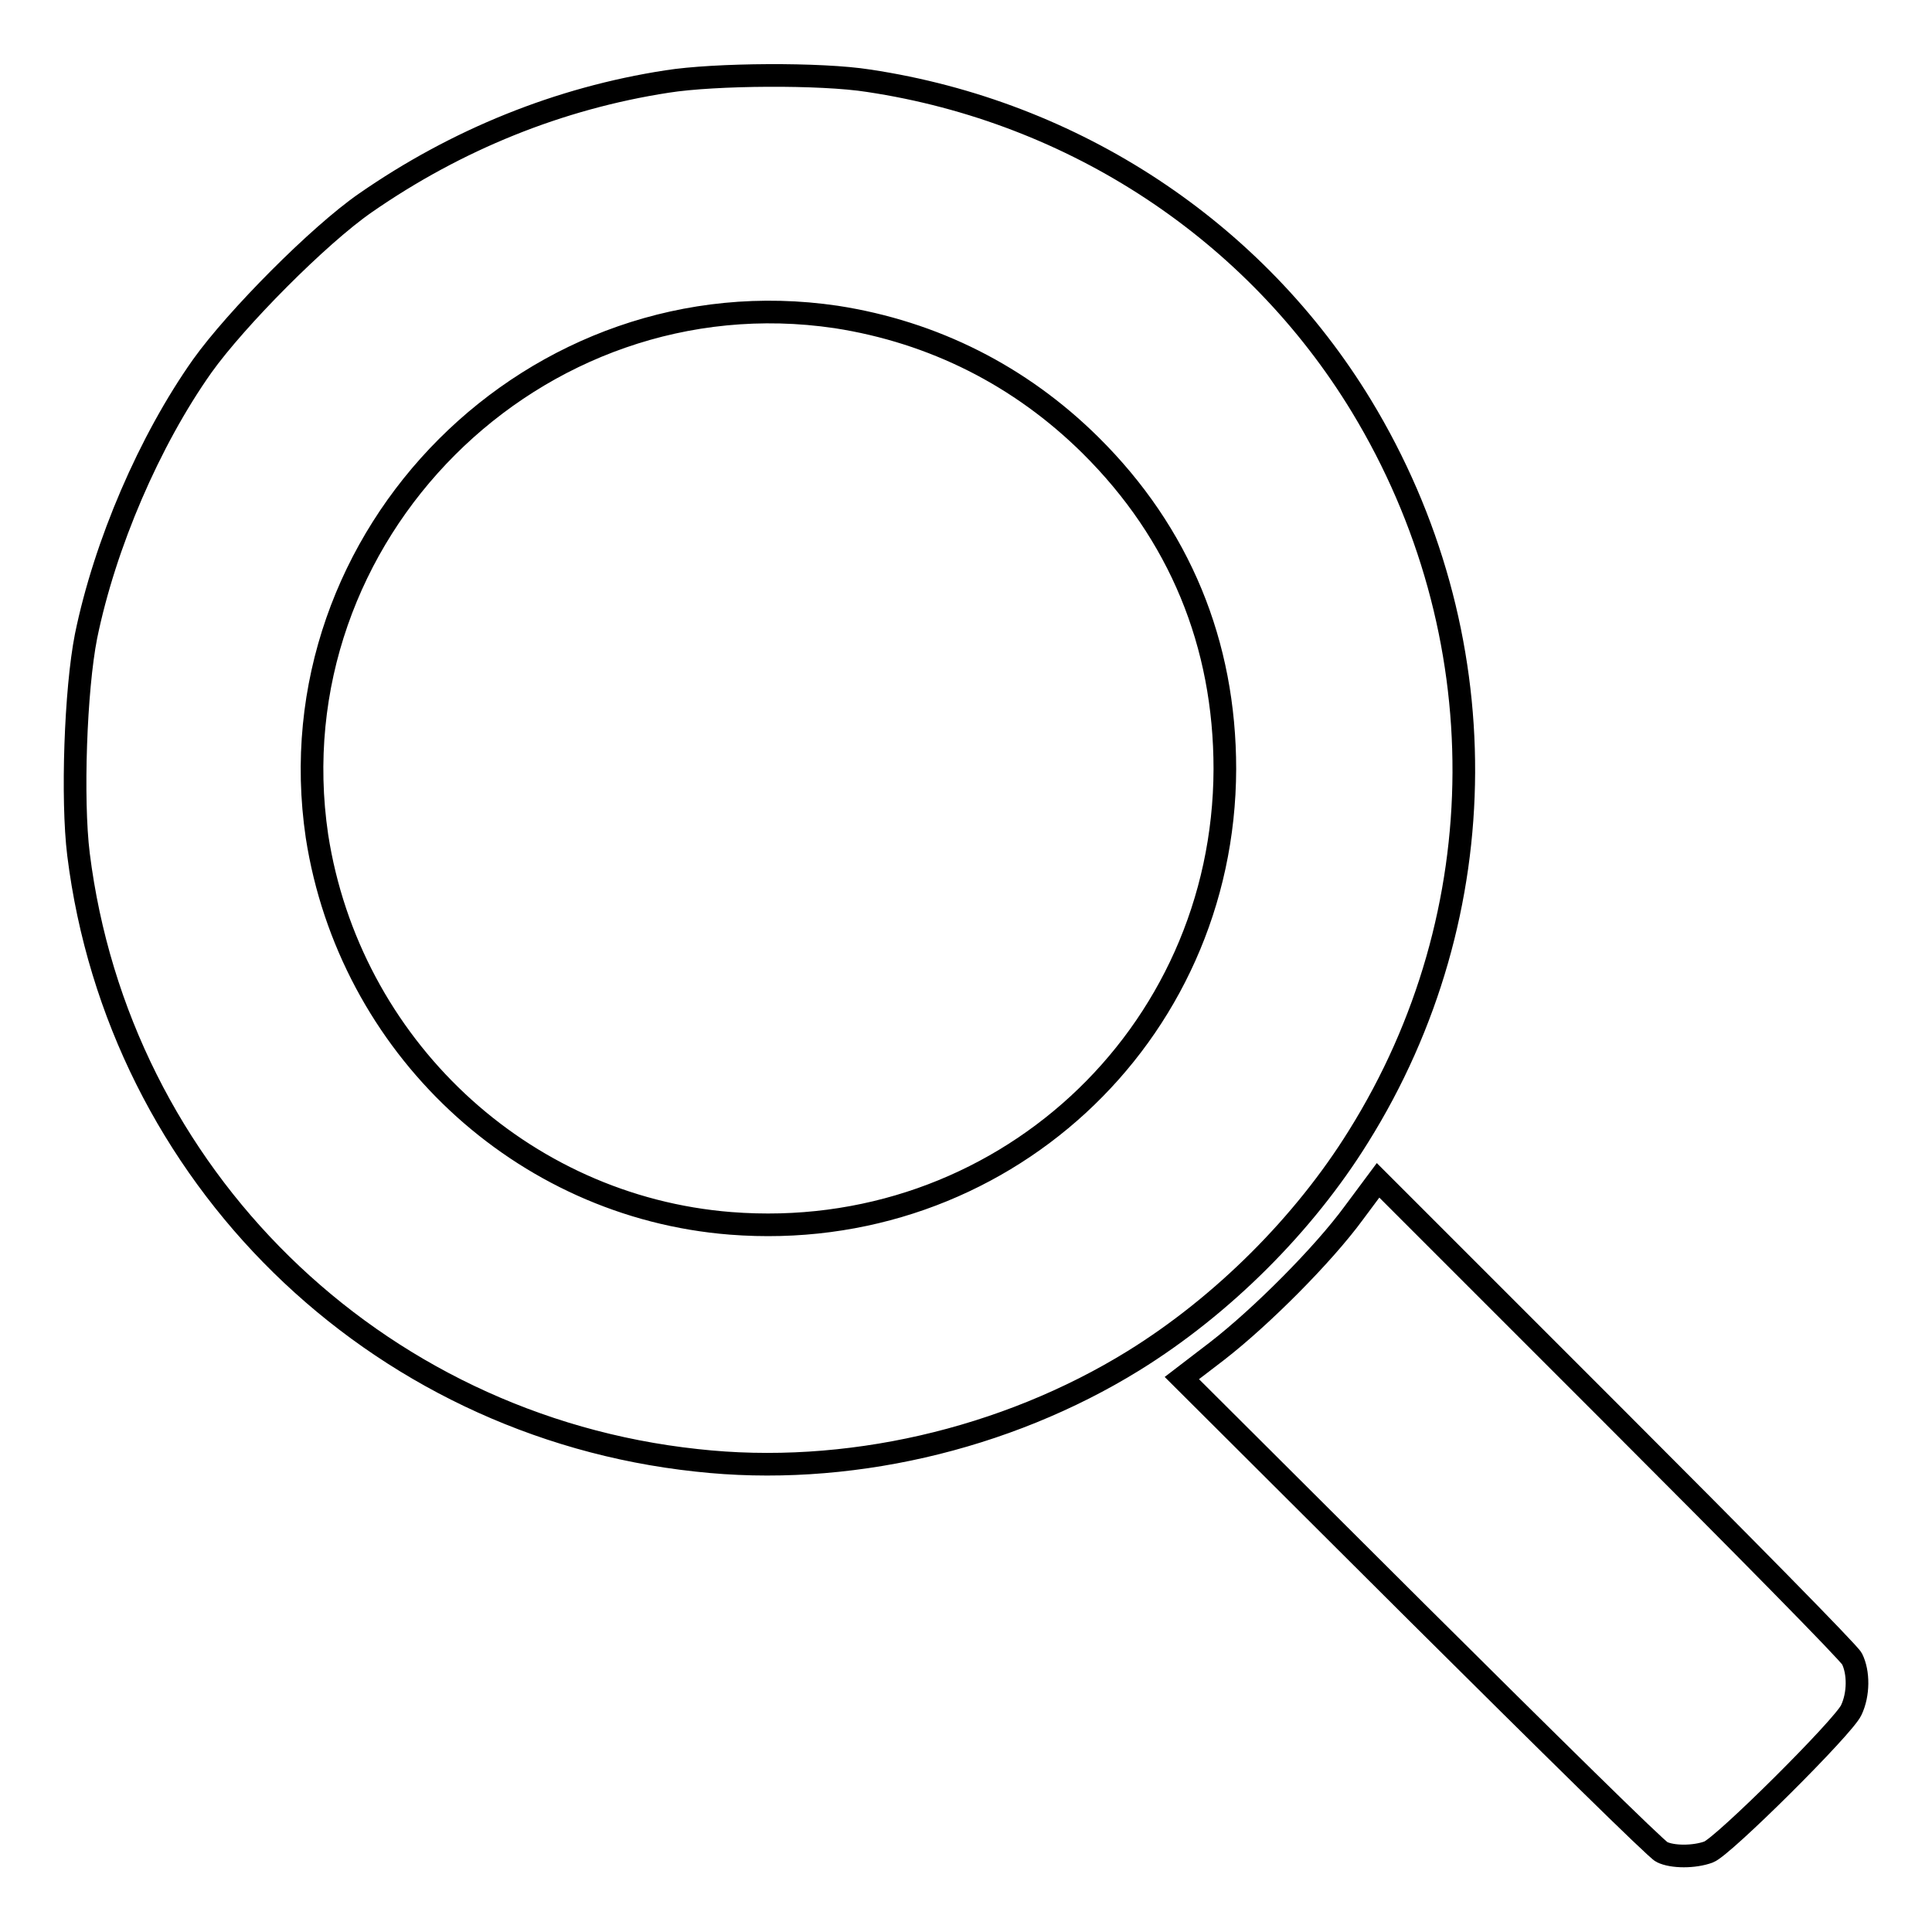
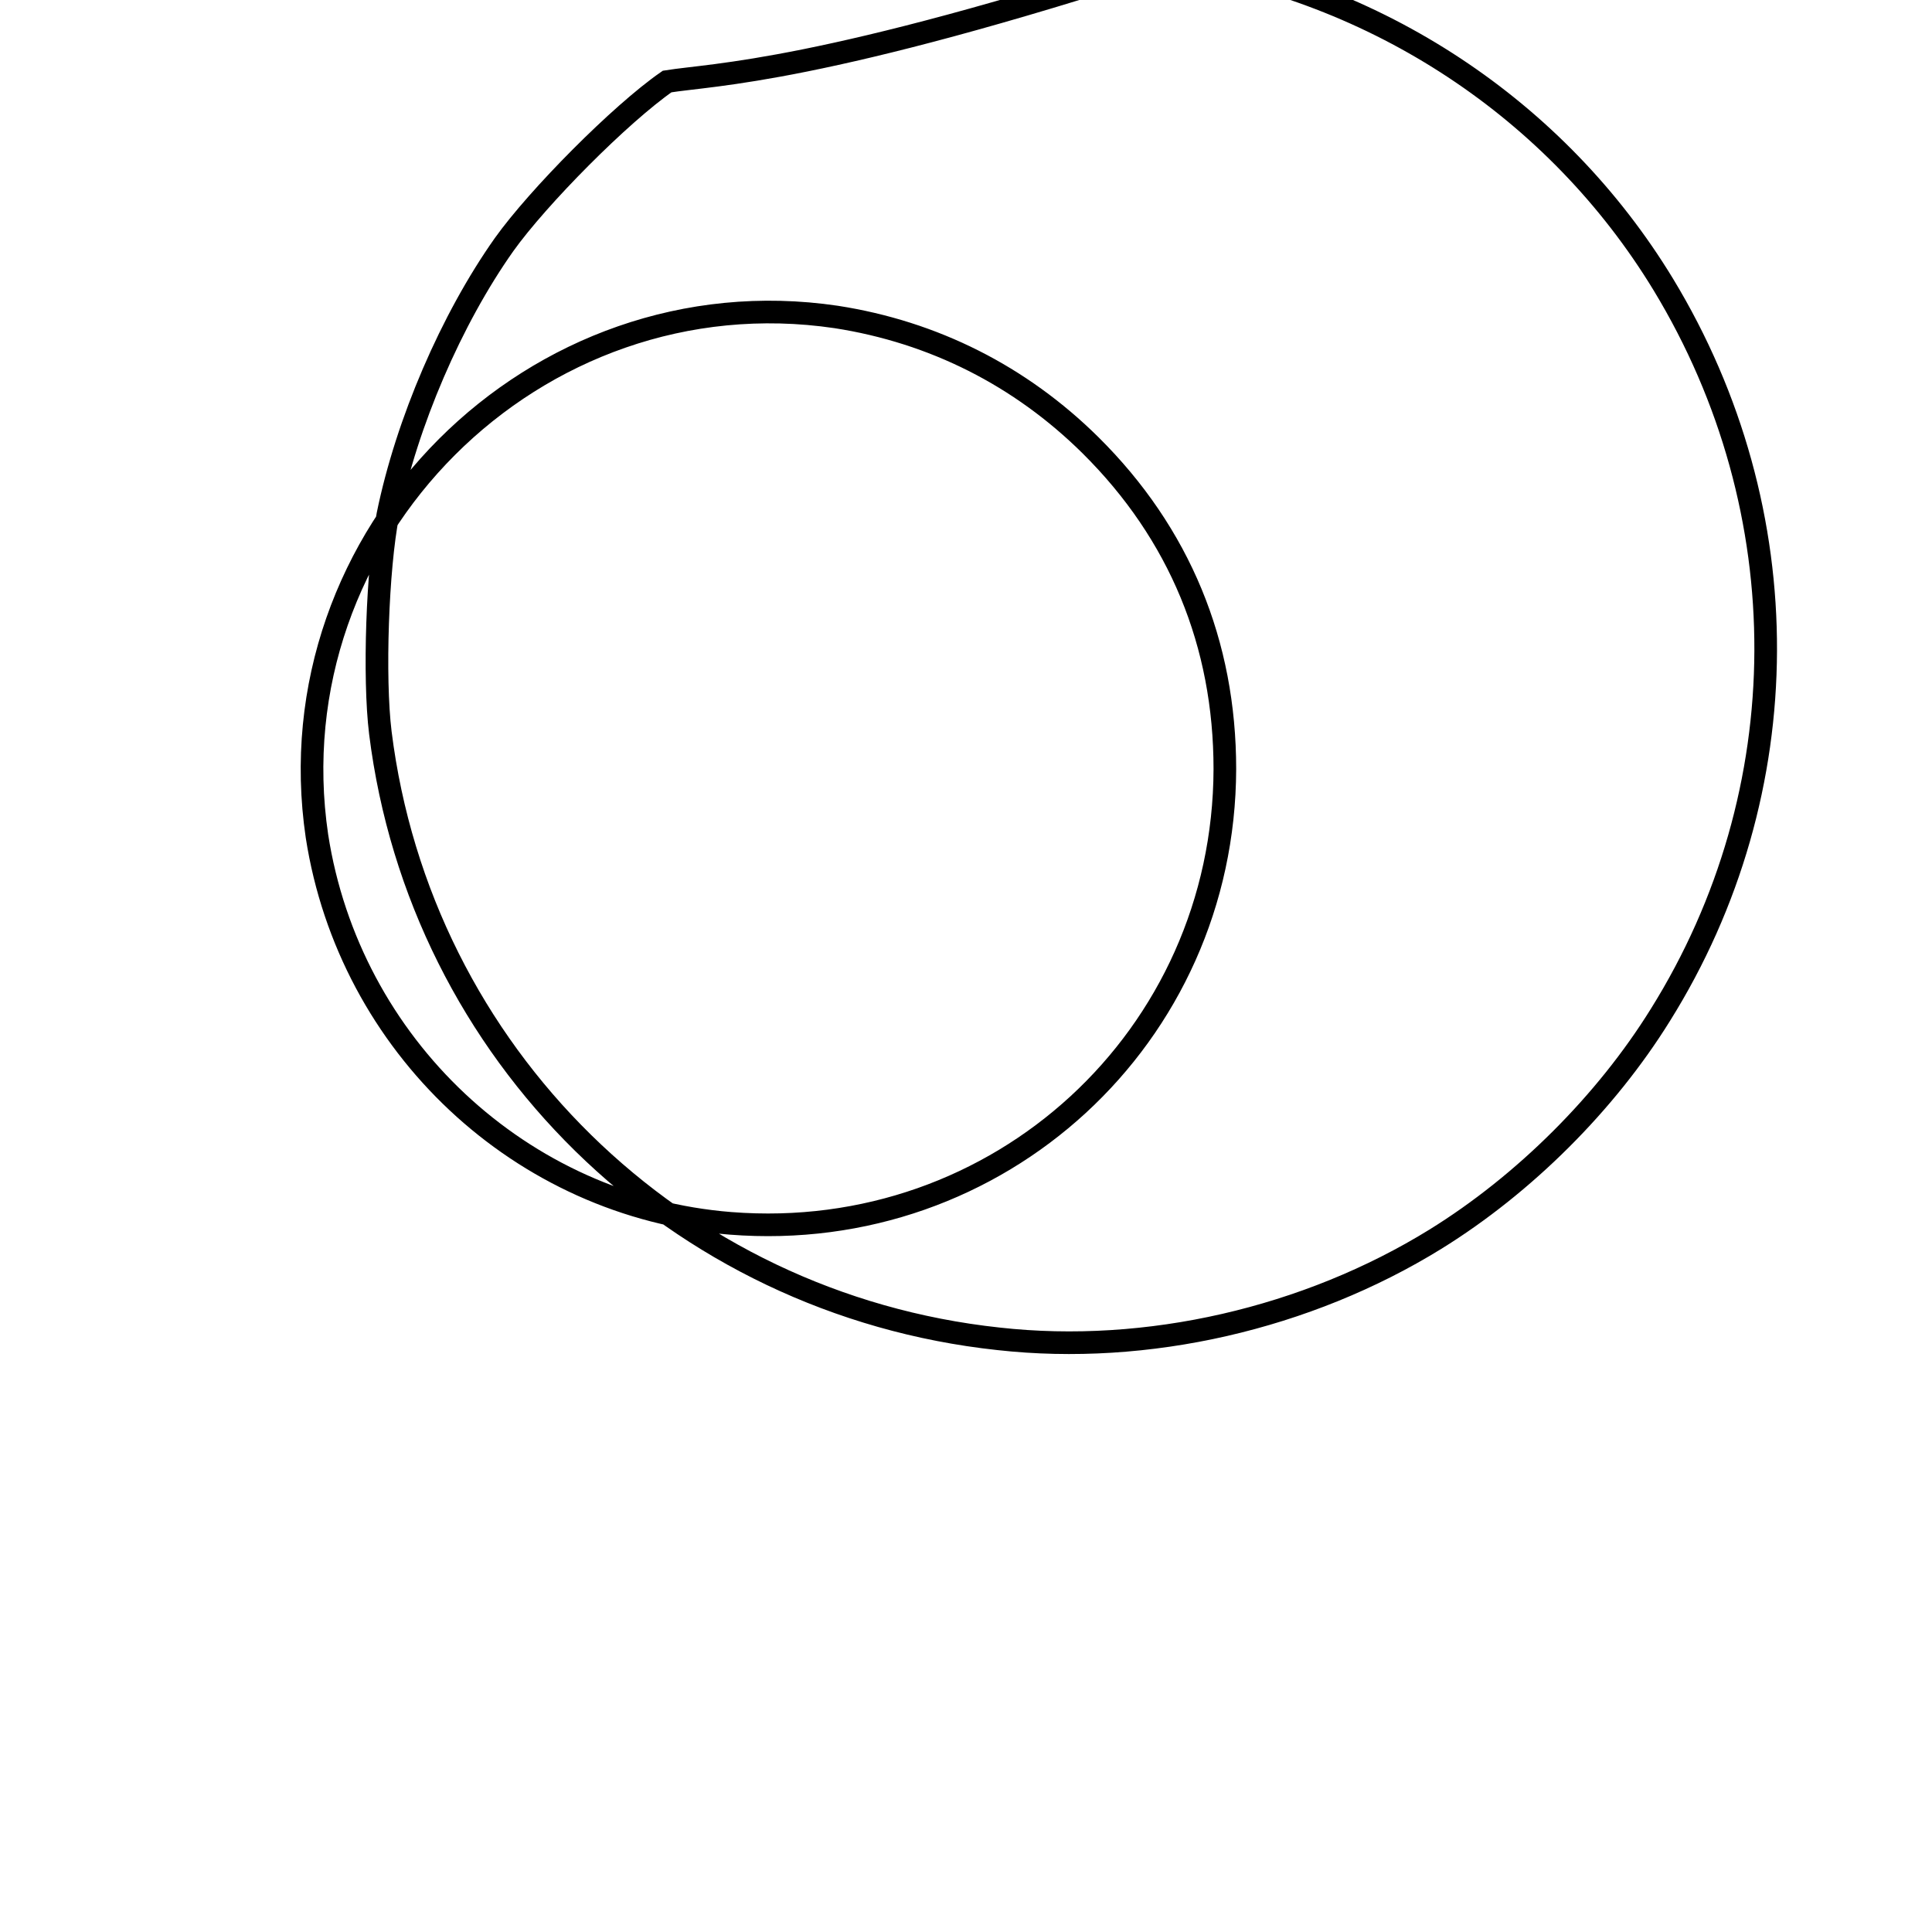
<svg xmlns="http://www.w3.org/2000/svg" version="1.1" x="0px" y="0px" viewBox="0 0 256 256" enable-background="new 0 0 256 256" xml:space="preserve">
  <g>
    <g>
      <g>
-         <path stroke-width="3" fill-opacity="0" stroke="#000000" d="M88.4,10.8c-14.3,2.2-27.9,7.7-40,16.1c-6.2,4.3-17.1,15.3-21.6,21.6c-7,9.9-12.9,23.6-15.4,35.8c-1.4,7.1-1.9,21.6-1,28.9c5.3,42.5,39.1,75.7,81.9,80.3c19.7,2.2,40.9-2.7,57.9-13.2c11.8-7.3,22.6-18.1,29.8-29.7c18.5-29.6,18.6-66.8,0.4-96.8c-14.1-23.2-38-39-65.3-43.1C108.8,9.7,94.7,9.8,88.4,10.8z M110.8,42c12.9,2,24.4,7.8,33.7,17c11.8,11.7,17.8,26.3,17.8,42.9c-0.1,35.5-29.9,63-65.5,60.2C69,159.9,46.3,138.5,42,110.8C36.1,70.9,70.9,36.1,110.8,42z" />
-         <path stroke-width="3" fill-opacity="0" stroke="#000000" d="M179.4,160.7c-4.1,5.6-12.3,13.8-18.1,18.3l-4.7,3.6l31.2,31.1c17.2,17.1,31.7,31.4,32.4,31.7c1.4,0.7,4.3,0.7,6.2,0c1.9-0.7,17.9-16.6,18.9-18.8c1-2.1,1-5,0.1-6.8c-0.4-0.8-14.7-15.3-31.8-32.4l-31-31L179.4,160.7z" />
+         <path stroke-width="3" fill-opacity="0" stroke="#000000" d="M88.4,10.8c-6.2,4.3-17.1,15.3-21.6,21.6c-7,9.9-12.9,23.6-15.4,35.8c-1.4,7.1-1.9,21.6-1,28.9c5.3,42.5,39.1,75.7,81.9,80.3c19.7,2.2,40.9-2.7,57.9-13.2c11.8-7.3,22.6-18.1,29.8-29.7c18.5-29.6,18.6-66.8,0.4-96.8c-14.1-23.2-38-39-65.3-43.1C108.8,9.7,94.7,9.8,88.4,10.8z M110.8,42c12.9,2,24.4,7.8,33.7,17c11.8,11.7,17.8,26.3,17.8,42.9c-0.1,35.5-29.9,63-65.5,60.2C69,159.9,46.3,138.5,42,110.8C36.1,70.9,70.9,36.1,110.8,42z" />
      </g>
    </g>
  </g>
</svg>